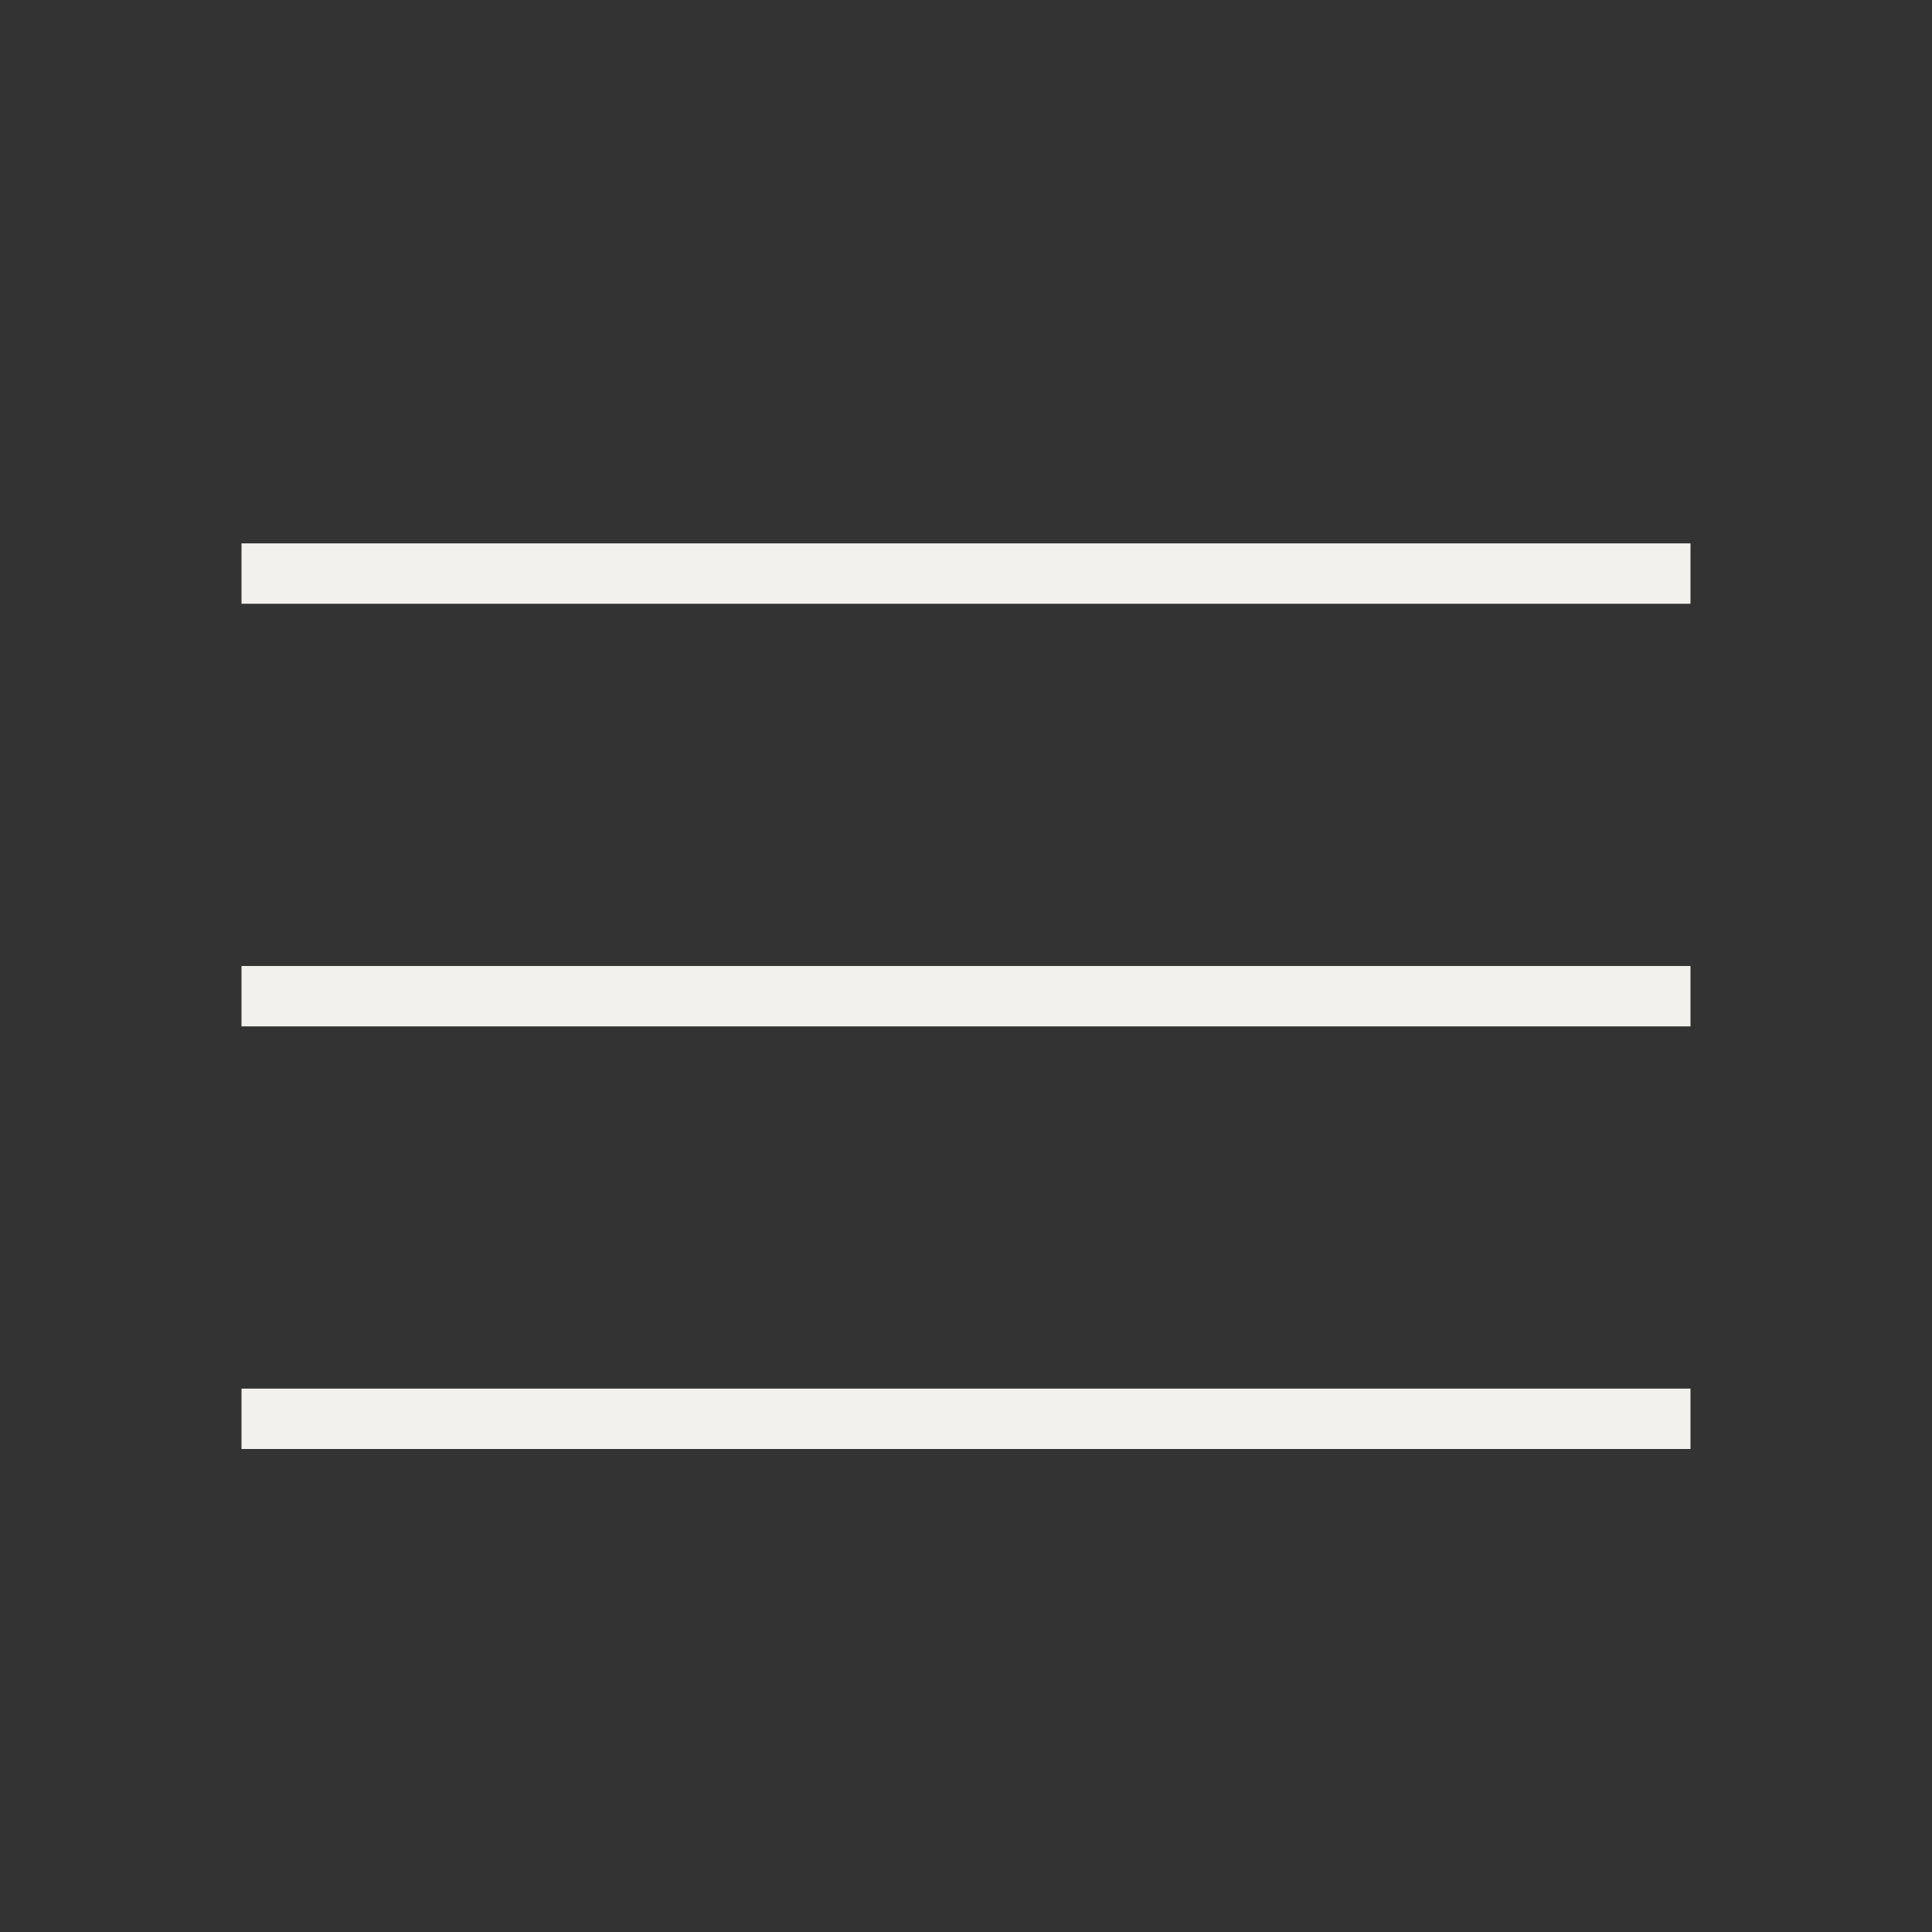
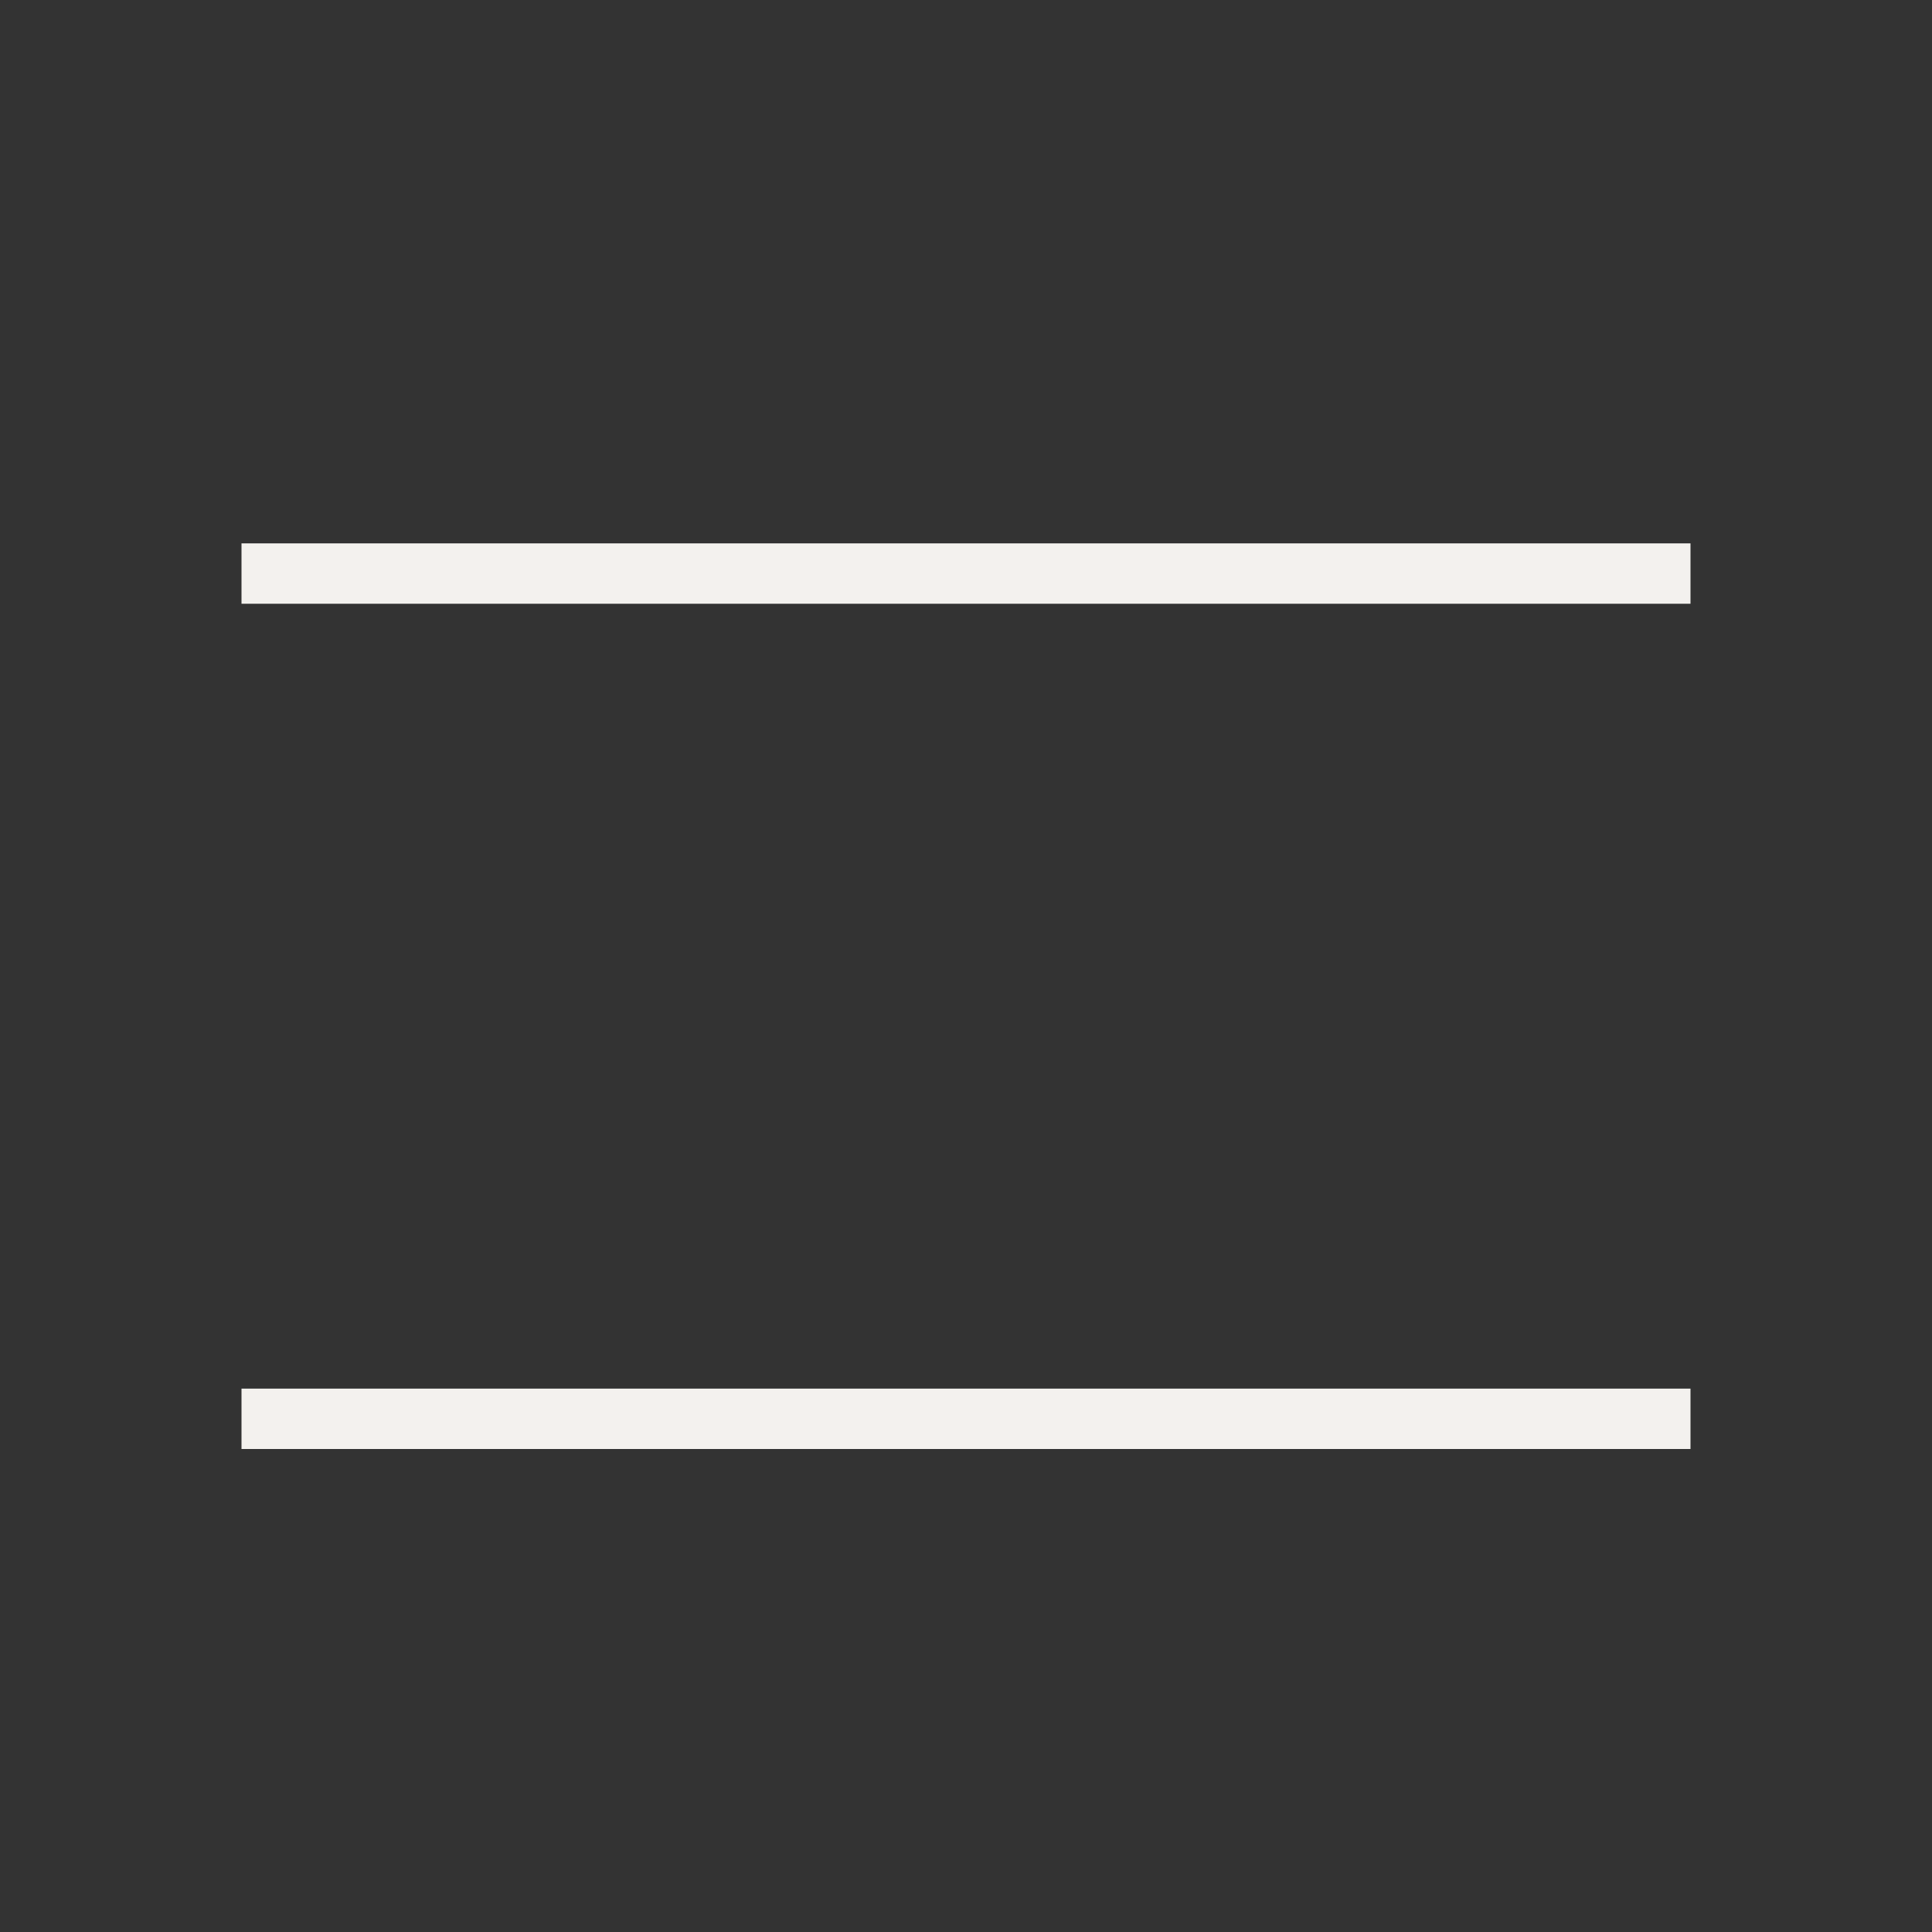
<svg xmlns="http://www.w3.org/2000/svg" width="32" height="32" viewBox="0 0 32 32" fill="none">
  <rect x="0" y="0" width="32" height="32" fill="#333333" stroke="none" />
  <path d="M28 9H4V10H28V9Z" fill="#F3F1EE" />
-   <path d="M28 16H4V17H28V16Z" fill="#F3F1EE" />
-   <path d="M28 23H4V24H28V23Z" fill="#F3F1EE" />
+   <path d="M28 23H4V24H28V23" fill="#F3F1EE" />
</svg>